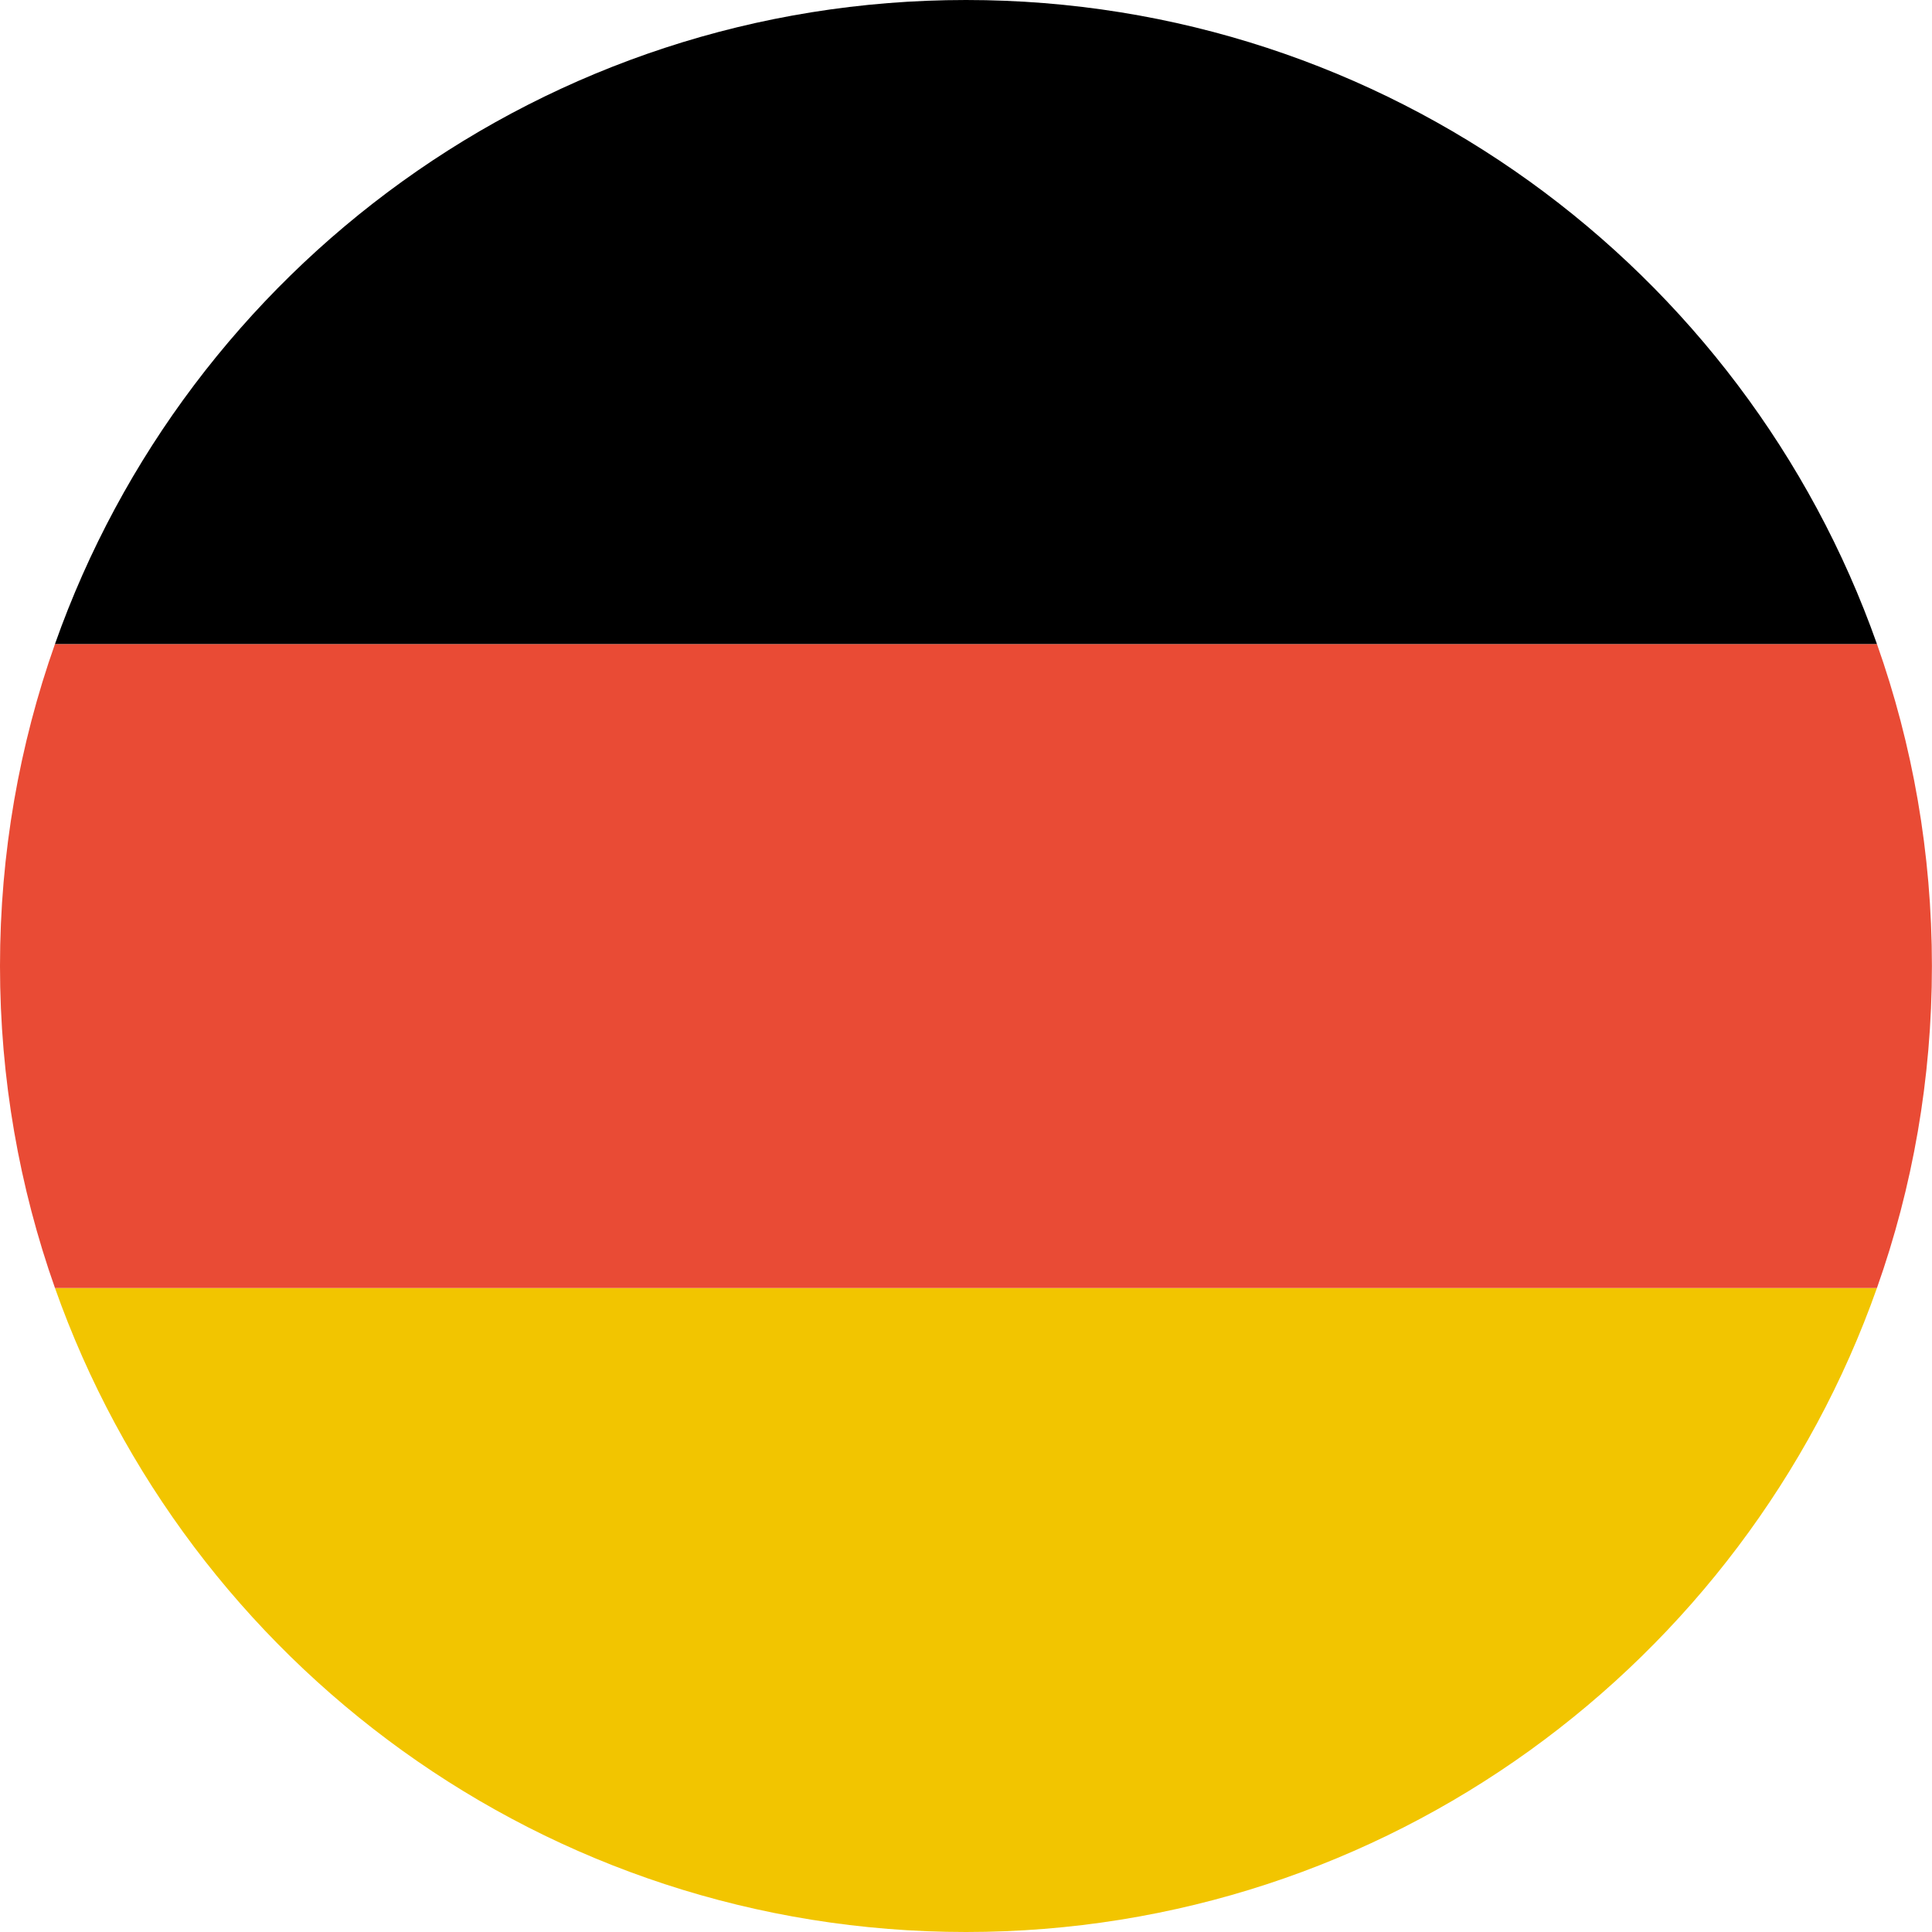
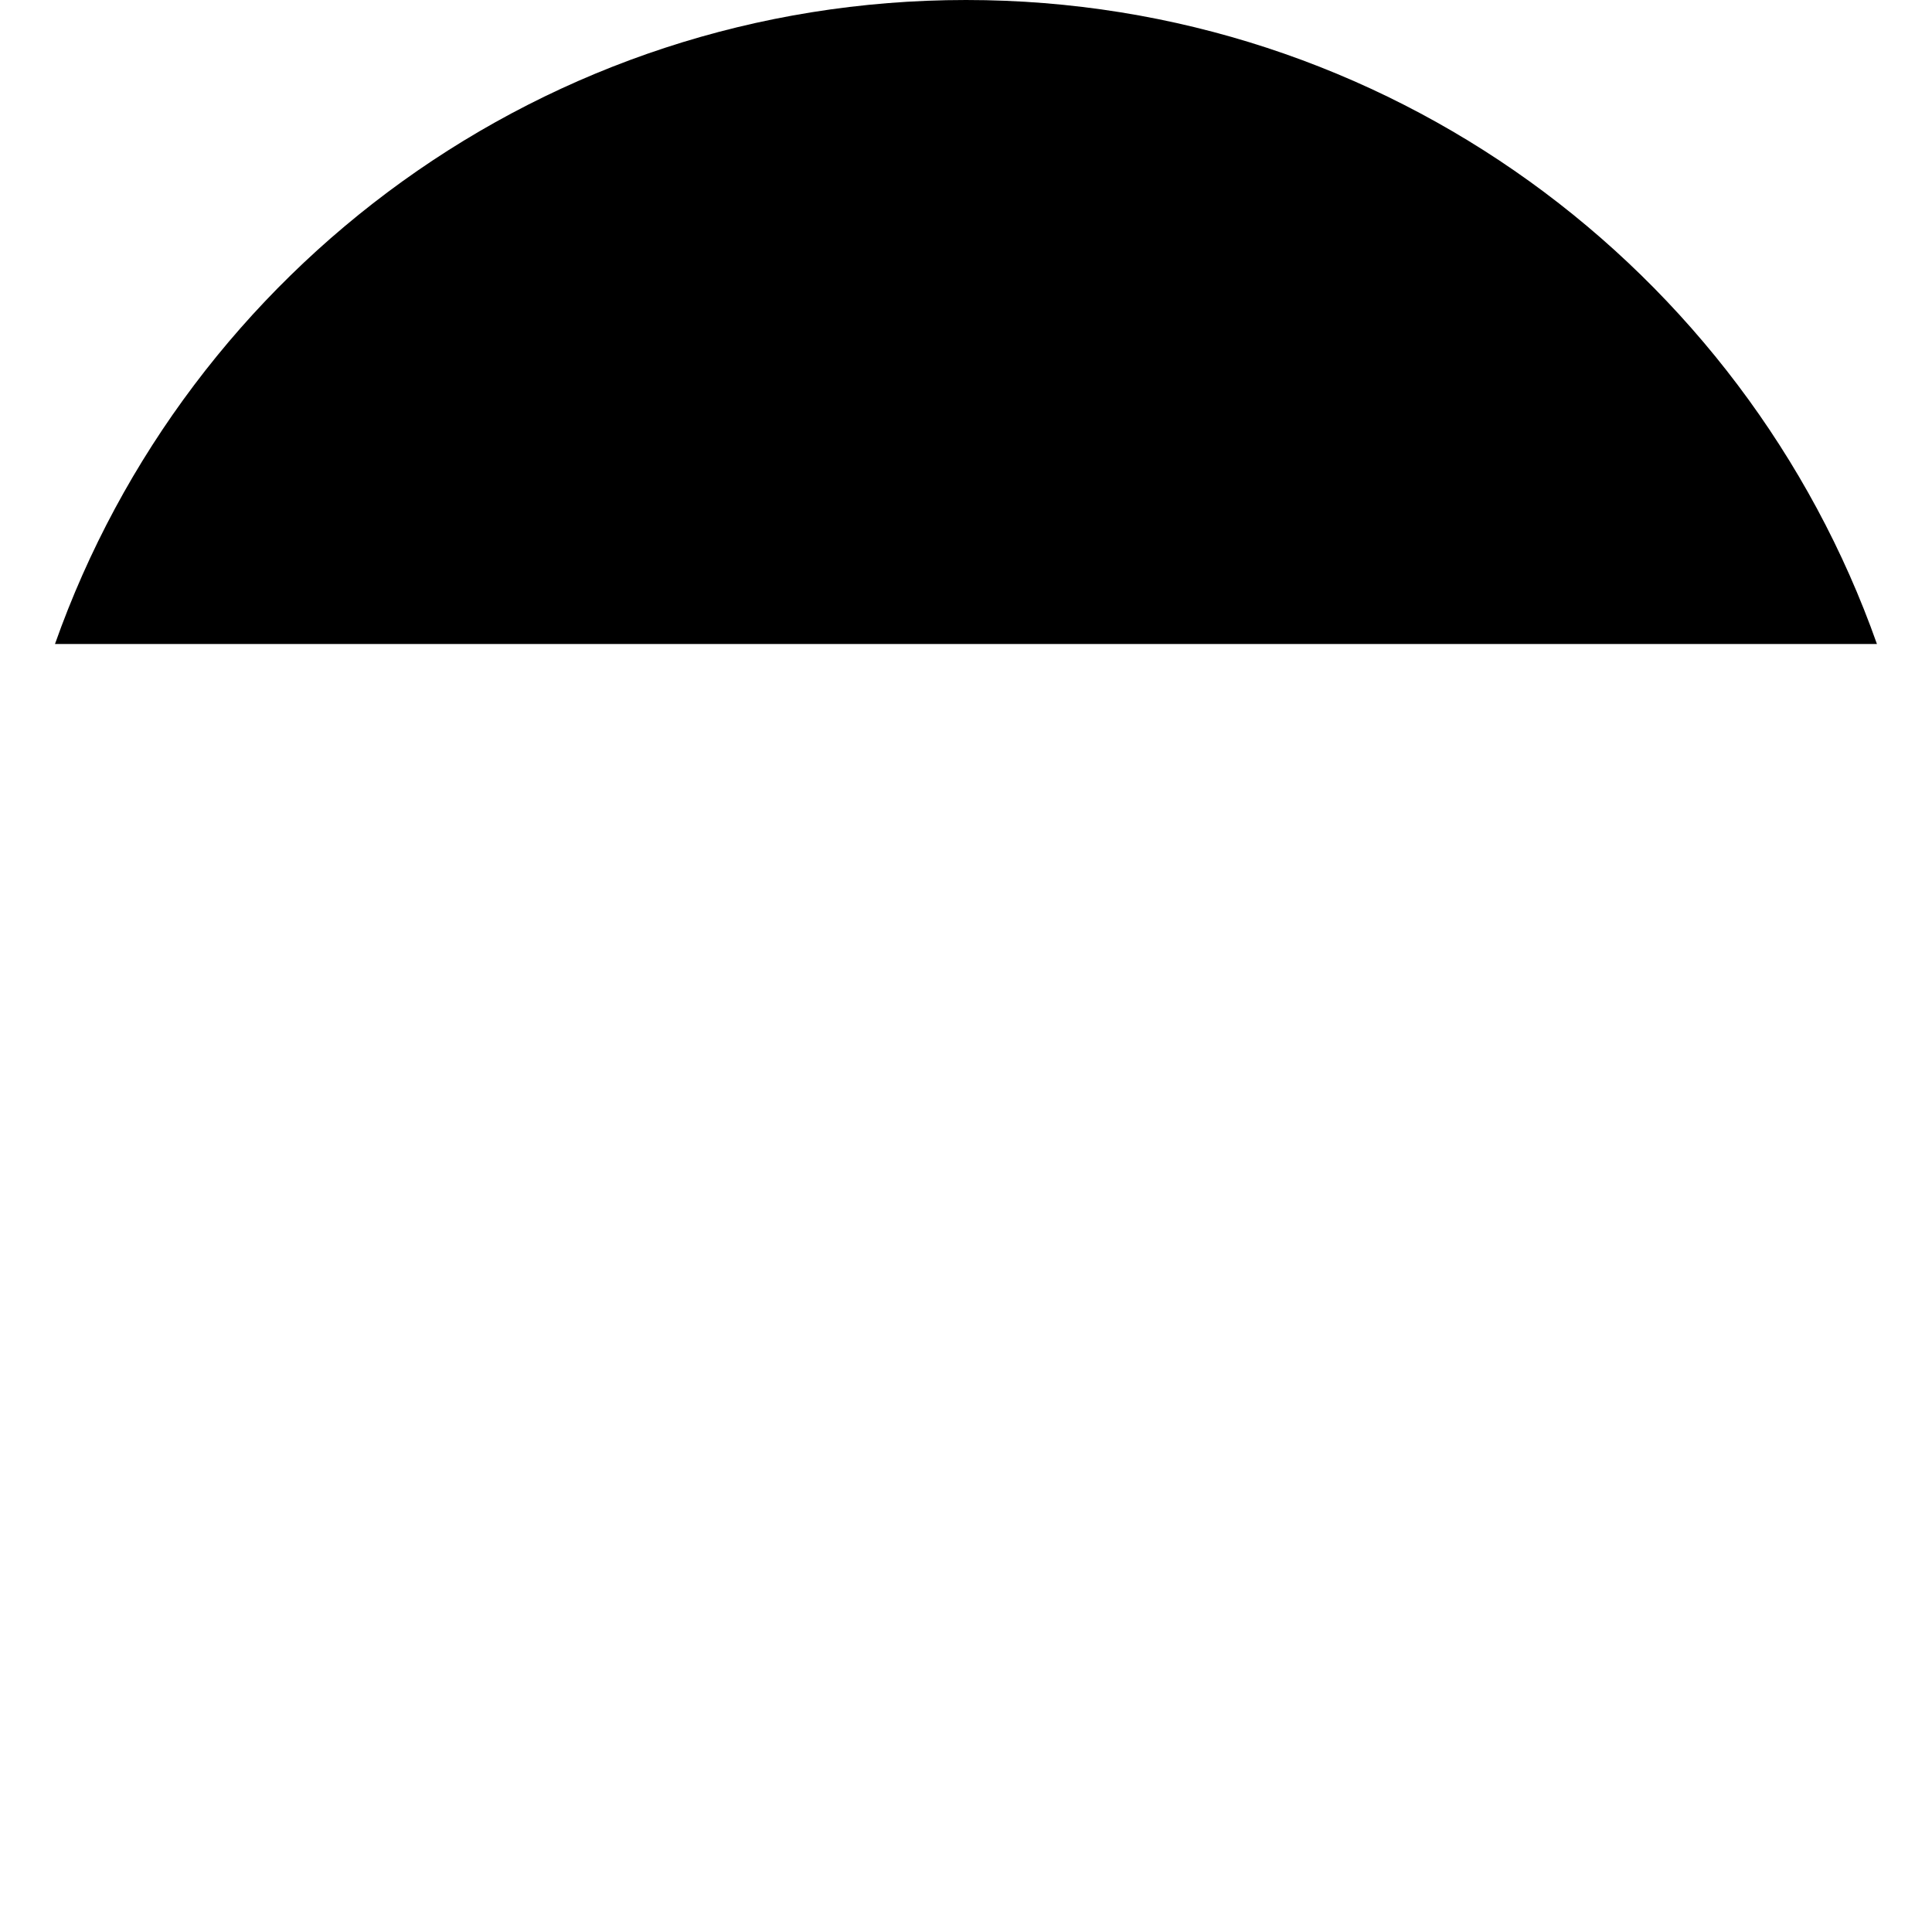
<svg xmlns="http://www.w3.org/2000/svg" width="24" height="24" viewBox="0 0 24 24">
  <g fill="none" fill-rule="evenodd">
-     <path fill="#F2C500" d="M23.316,16 L0.683,16 C2.33,20.661 6.775,24 12,24 C17.224,24 21.669,20.661 23.316,16 L23.316,16 L23.316,16 Z" />
-     <path fill="#E94B35" d="M0.683,16 L23.316,16 C23.759,14.749 23.999,13.403 23.999,12 C23.999,10.597 23.759,9.251 23.316,8 L0.683,8 C0.241,9.251 0,10.597 0,12 C0,13.403 0.241,14.749 0.683,16 L0.683,16 L0.683,16 Z" />
    <path fill="#000" d="M0.683,8 L23.316,8 C21.669,3.339 17.224,0 12,0 C6.775,0 2.33,3.339 0.683,8 L0.683,8 L0.683,8 Z" />
  </g>
</svg>